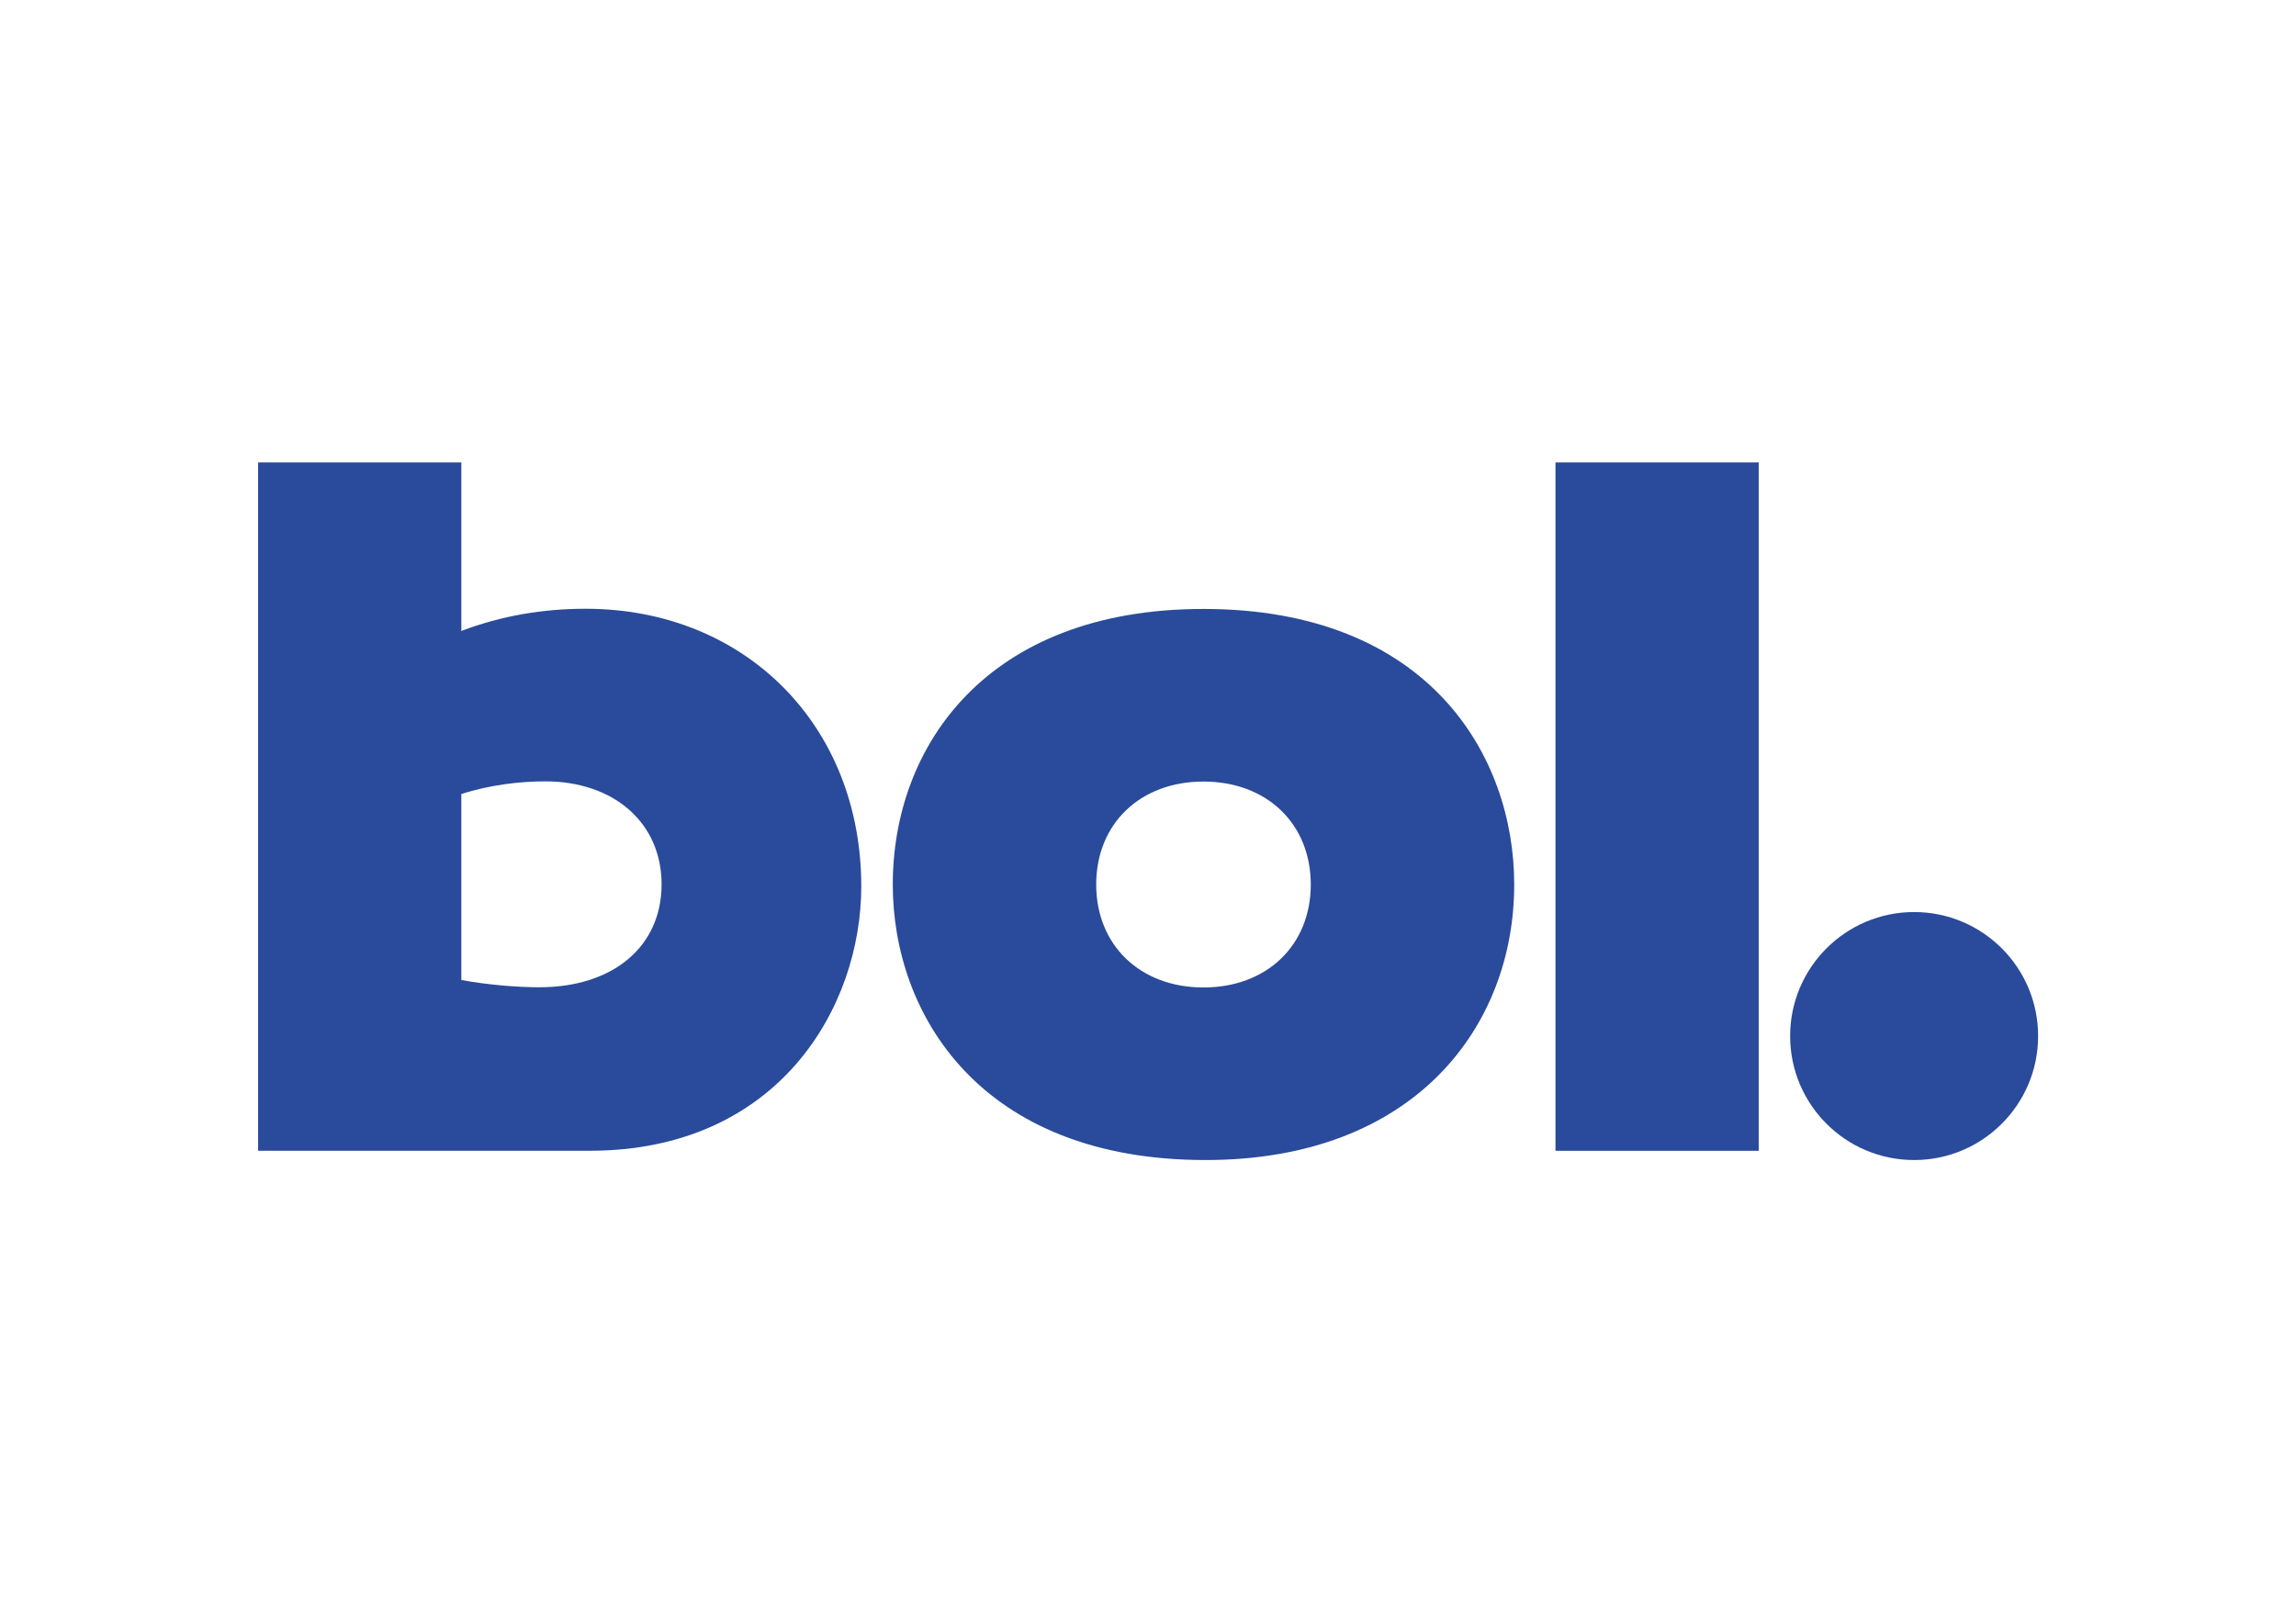
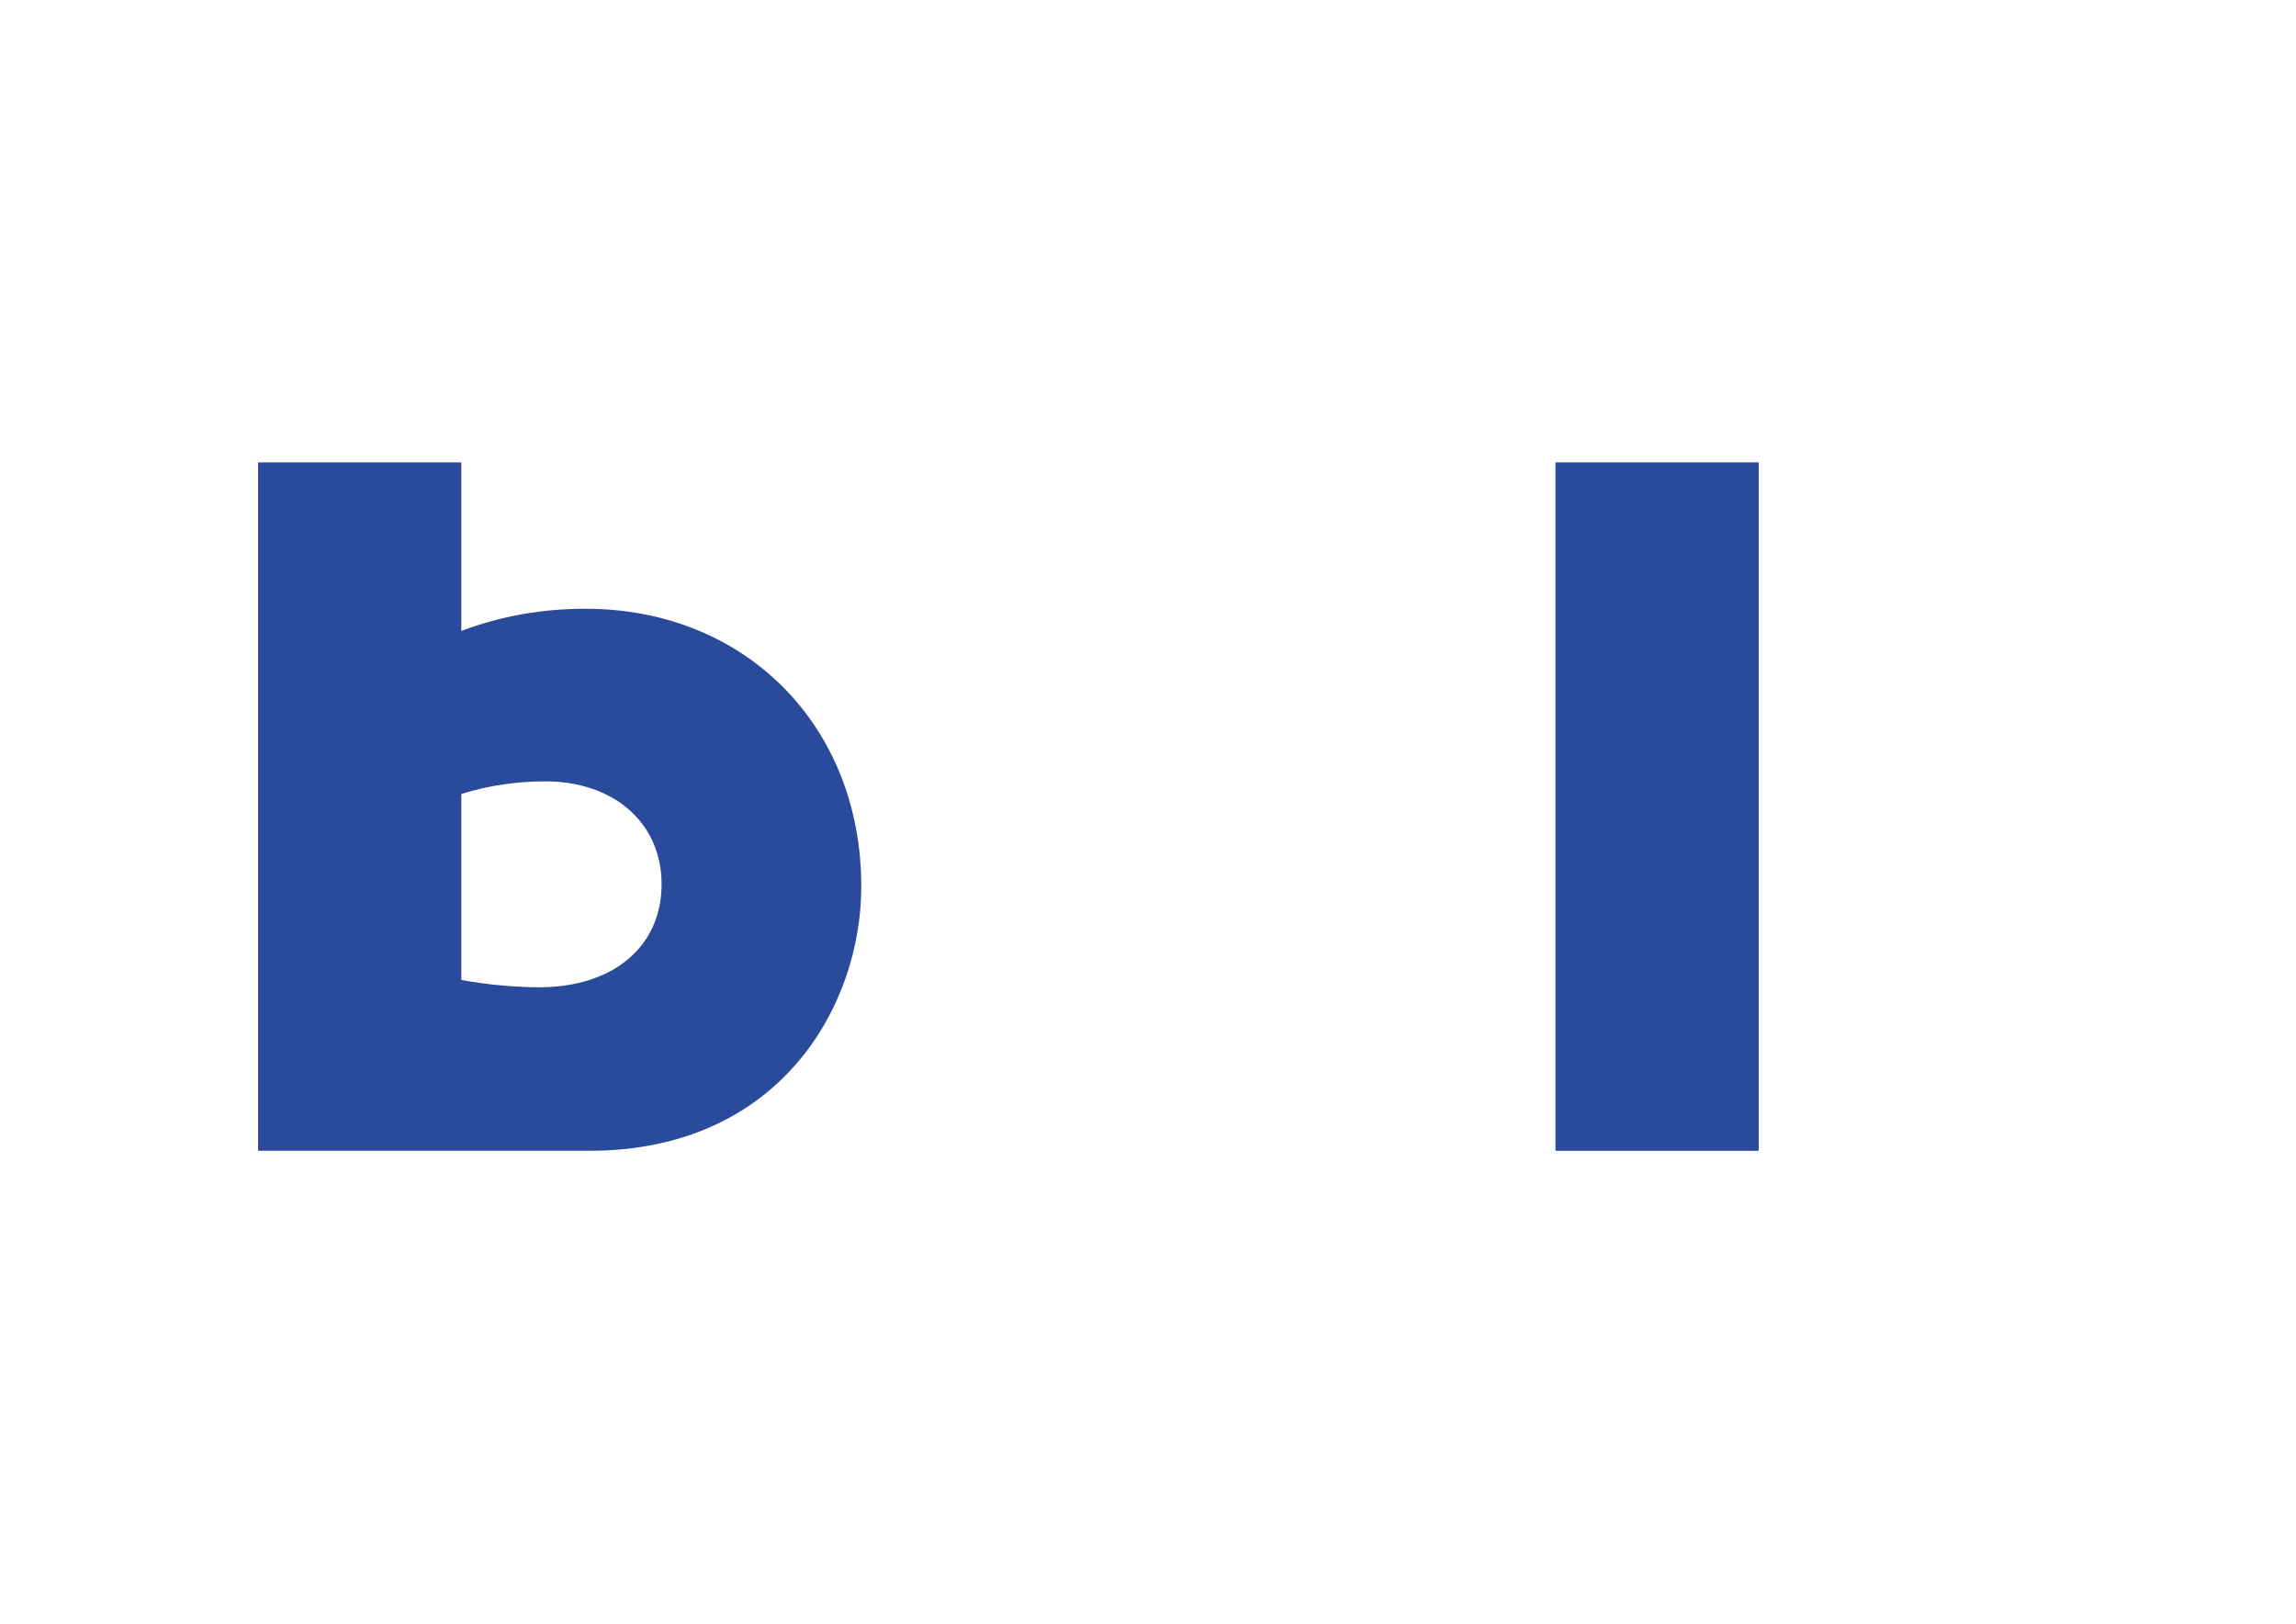
<svg xmlns="http://www.w3.org/2000/svg" version="1.0" id="katman_1" x="0px" y="0px" viewBox="0 0 841.89 595.28" style="enable-background:new 0 0 841.89 595.28;" xml:space="preserve">
  <style type="text/css">
	.st0{fill:#2A4B9B;}
</style>
  <g>
-     <path class="st0" d="M441.29,362.02c23.3,0,39.34-15.54,39.34-37.74c0-22.2-16.04-37.75-39.34-37.75   c-23.3,0-39.34,15.54-39.34,37.75C401.96,346.48,418,362.02,441.29,362.02z M441.29,223.25c82.43,0,113.94,53.66,113.94,101.02   c0,51.81-36.27,101.02-113.2,101.02c-82.43,0-114.67-53.29-114.67-101.02C327.36,273.95,361.43,223.25,441.29,223.25z" />
    <path class="st0" d="M570.36,169.52h74.52V421.9h-74.52V169.52z" />
-     <path class="st0" d="M747.33,379.83c0-25.11-20.35-45.46-45.46-45.46s-45.47,20.36-45.47,45.46c0,25.11,20.36,45.46,45.47,45.46   S747.33,404.94,747.33,379.83z" />
    <path class="st0" d="M169.16,359.28c10.01,1.87,21.14,2.67,28.56,2.67c27.07,0,44.87-14.9,44.87-37.75   c0-22.47-17.43-37.74-42.64-37.74c-9.27,0-20.4,1.28-30.79,4.65V359.28z M94.64,169.52h74.52v61.8   c14.65-5.55,29.78-8.14,45.54-8.14c58.62,0,101.11,42.93,101.11,101.76c0,44.41-30.41,96.95-99.65,96.95H94.64V169.52z" />
  </g>
</svg>